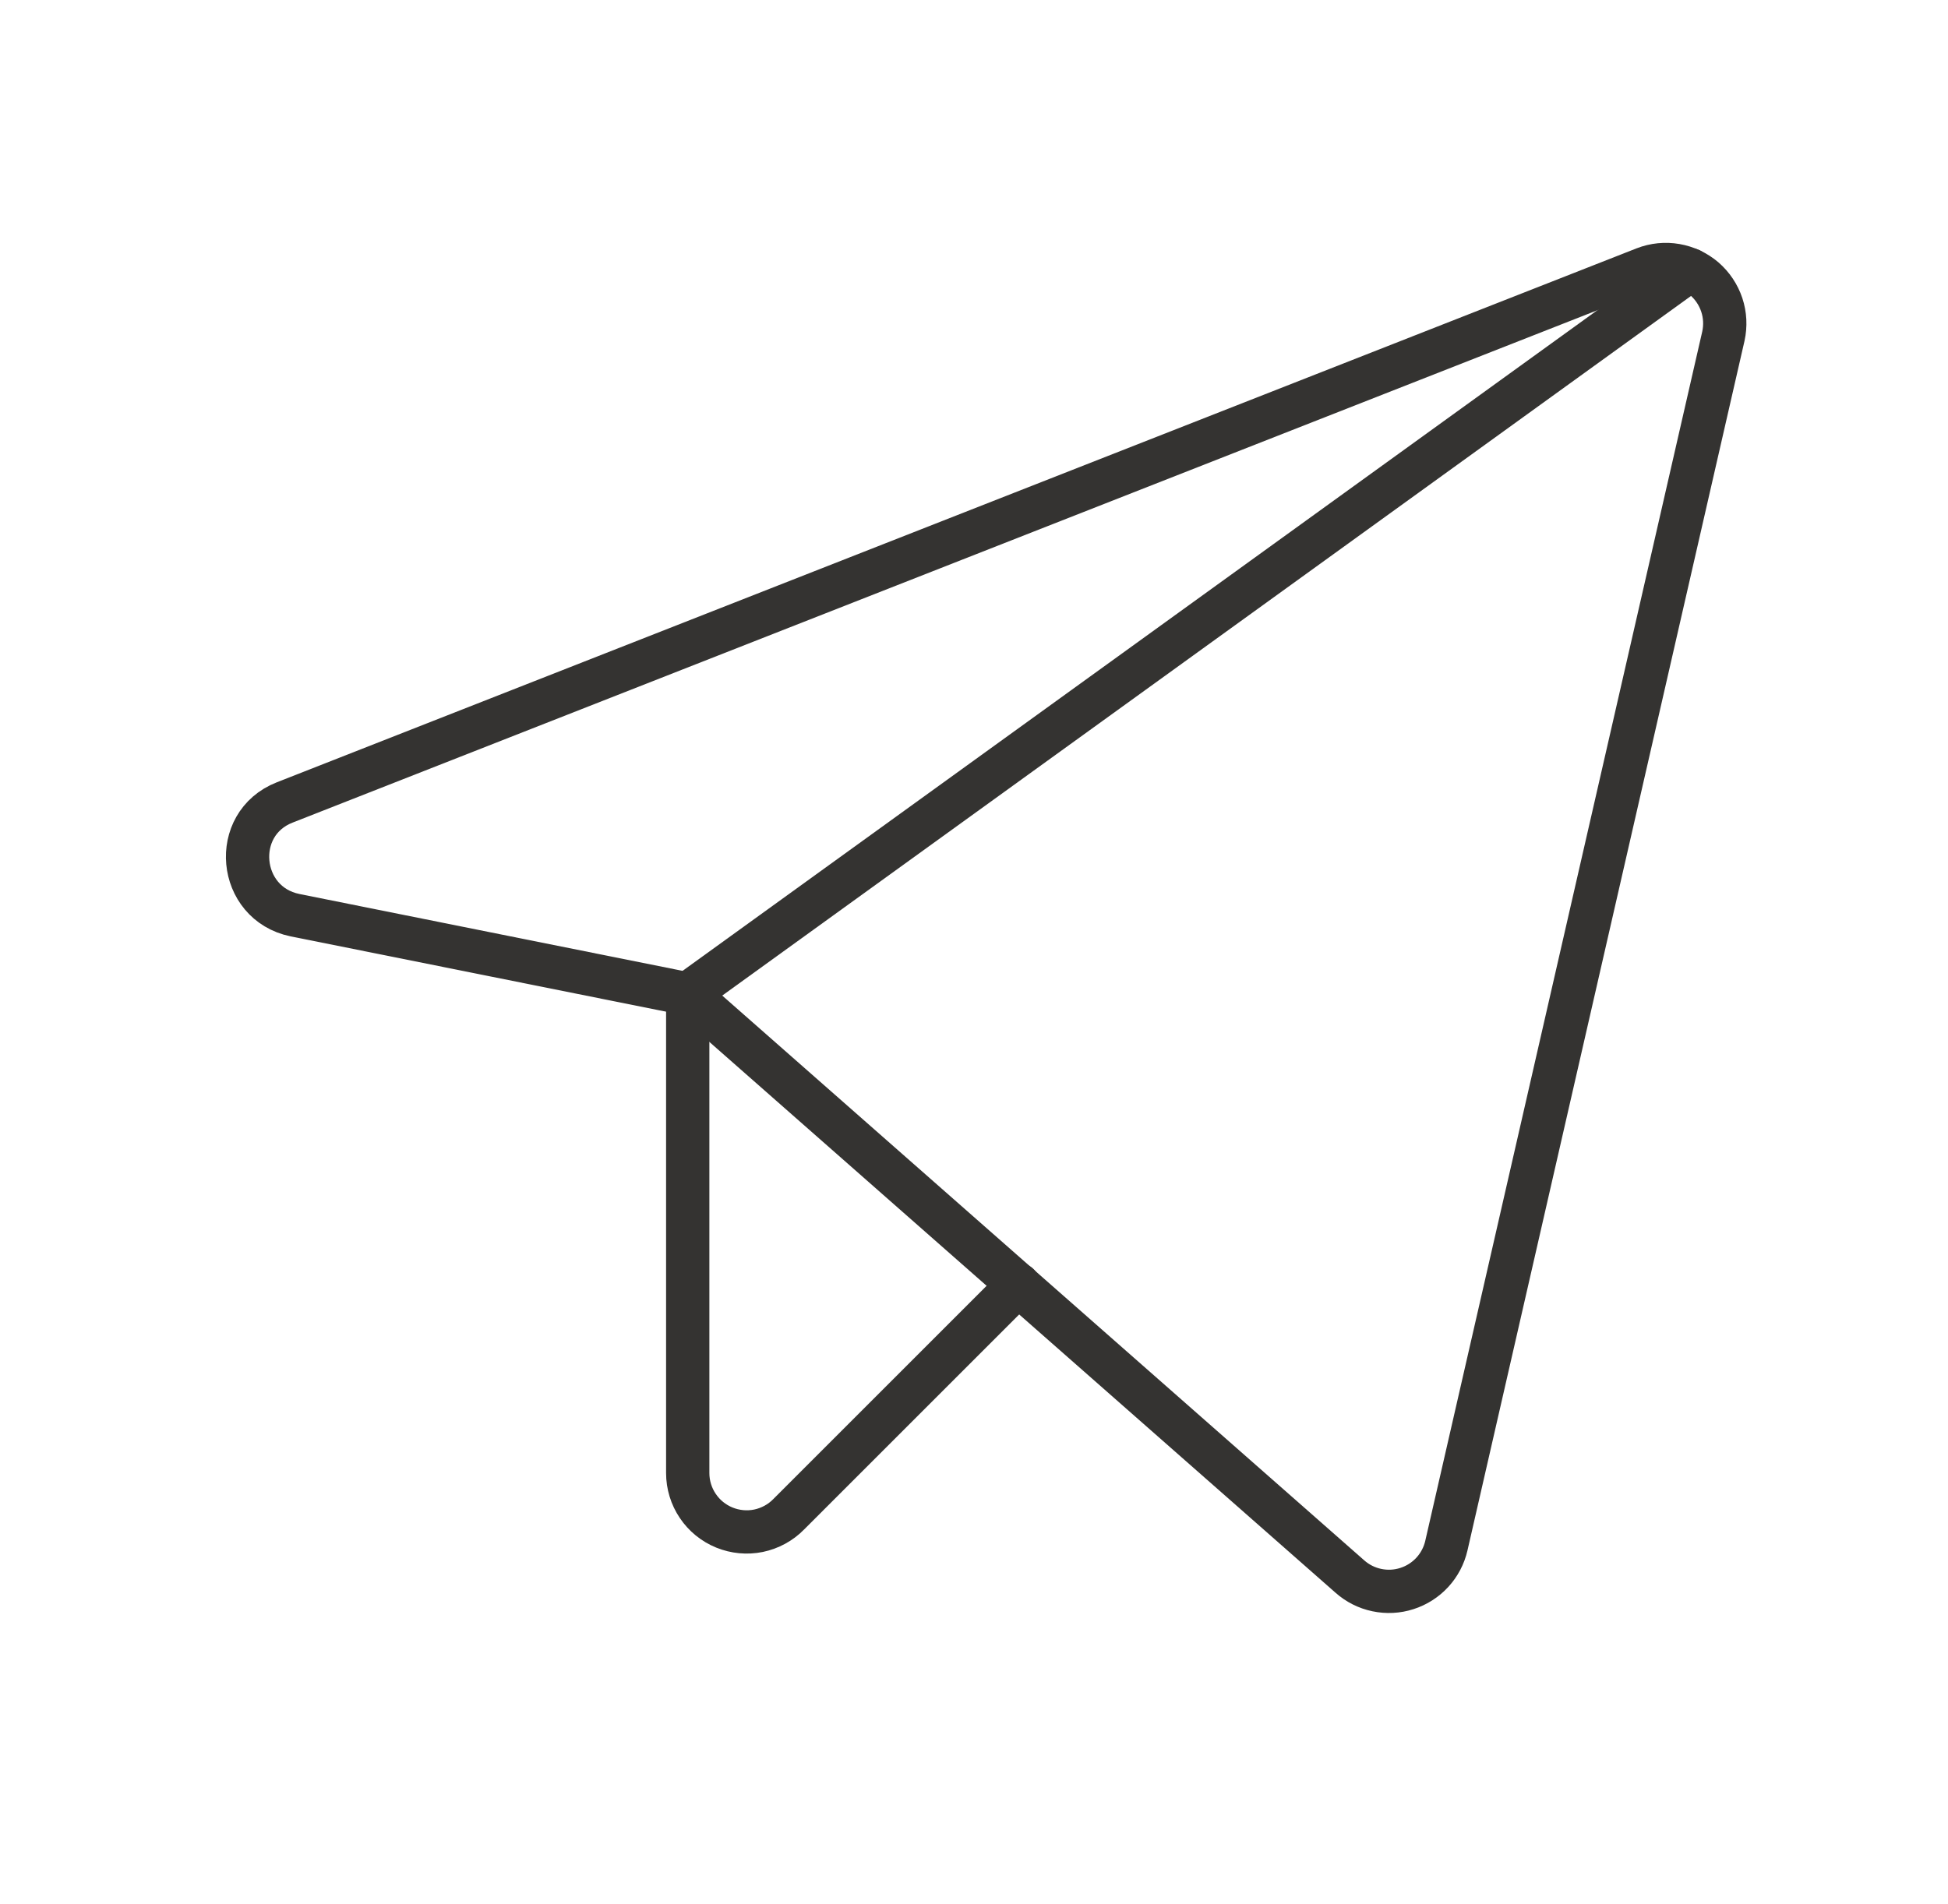
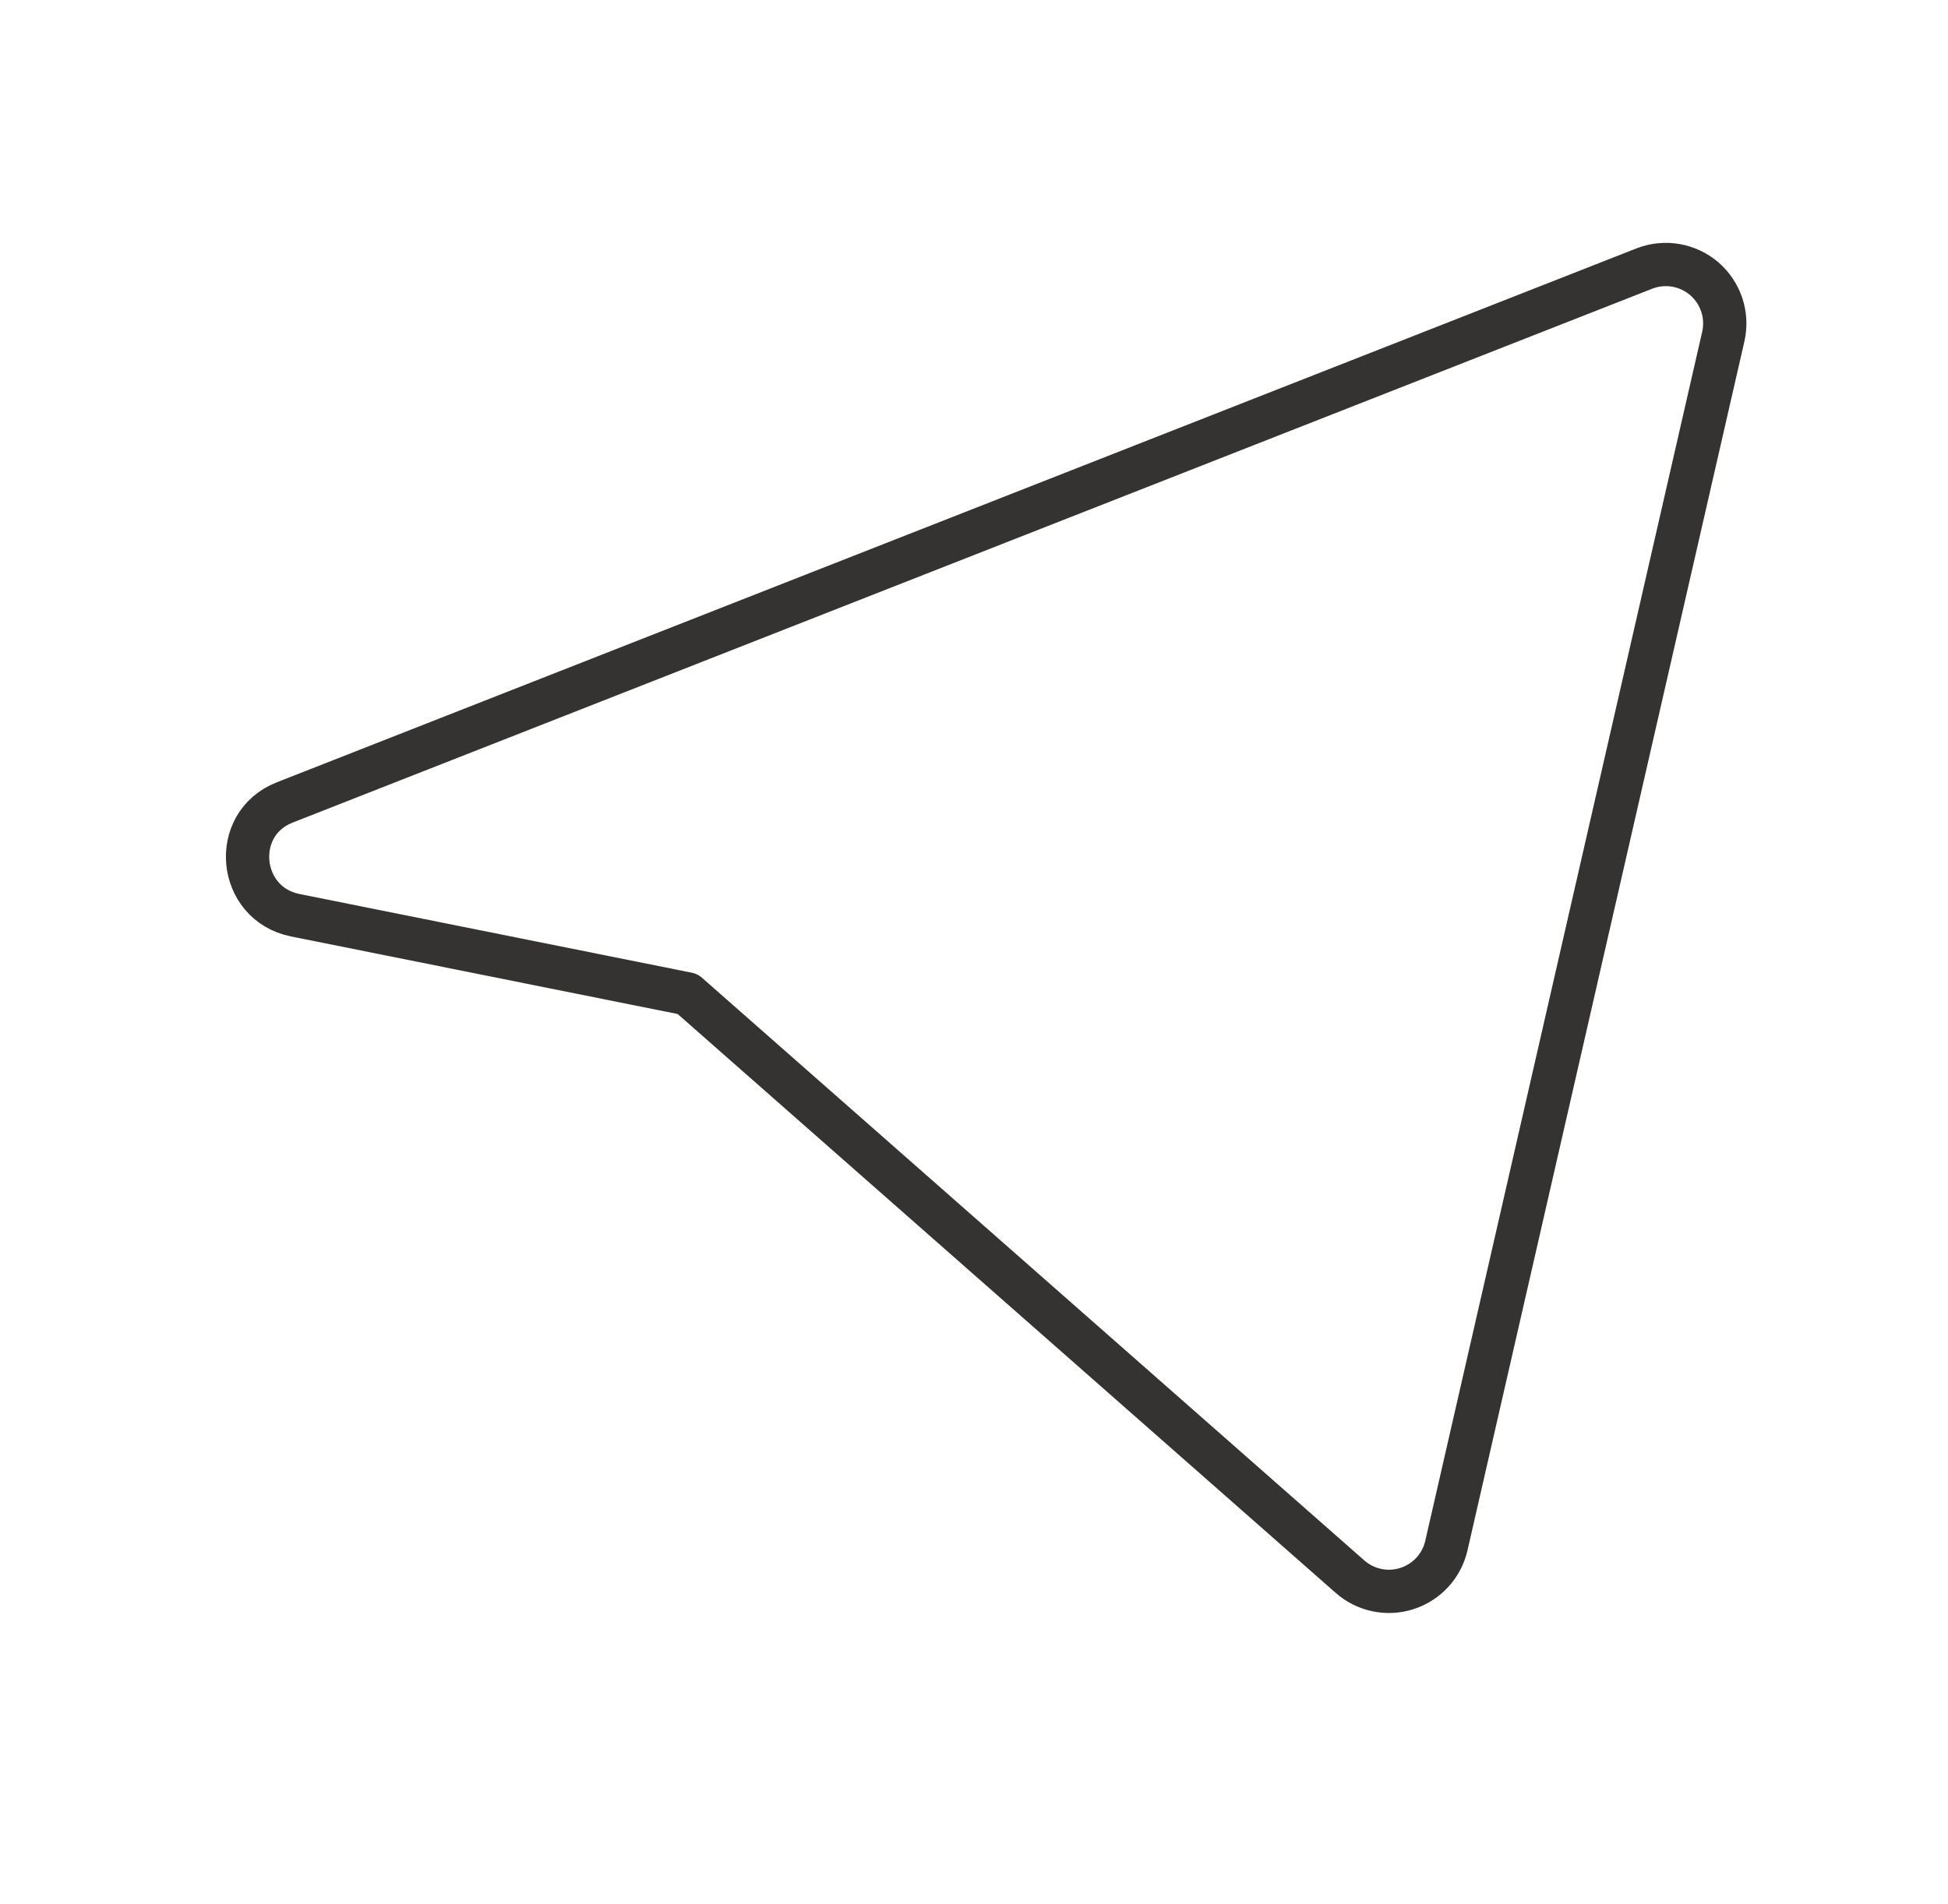
<svg xmlns="http://www.w3.org/2000/svg" width="45" height="44" viewBox="0 0 45 44" fill="none">
  <path d="M15.884 22.965L31.183 36.426C31.36 36.583 31.574 36.691 31.805 36.739C32.036 36.788 32.276 36.776 32.501 36.703C32.726 36.631 32.928 36.502 33.088 36.328C33.248 36.154 33.359 35.942 33.412 35.712L39.811 7.769C39.864 7.528 39.852 7.278 39.774 7.044C39.696 6.81 39.556 6.601 39.37 6.44C39.182 6.28 38.955 6.173 38.712 6.131C38.469 6.089 38.22 6.114 37.99 6.203L6.576 18.541C5.316 19.035 5.487 20.872 6.814 21.145L15.884 22.965Z" stroke="#343331" stroke-linecap="round" stroke-linejoin="round" />
-   <path d="M15.887 22.962L39.047 6.233" stroke="#343331" stroke-linecap="round" stroke-linejoin="round" />
-   <path d="M23.527 29.68L18.218 34.989C18.029 35.182 17.786 35.313 17.522 35.368C17.258 35.422 16.983 35.396 16.733 35.294C16.483 35.192 16.269 35.018 16.119 34.794C15.968 34.57 15.887 34.306 15.887 34.036V22.958" stroke="#343331" stroke-linecap="round" stroke-linejoin="round" />
</svg>